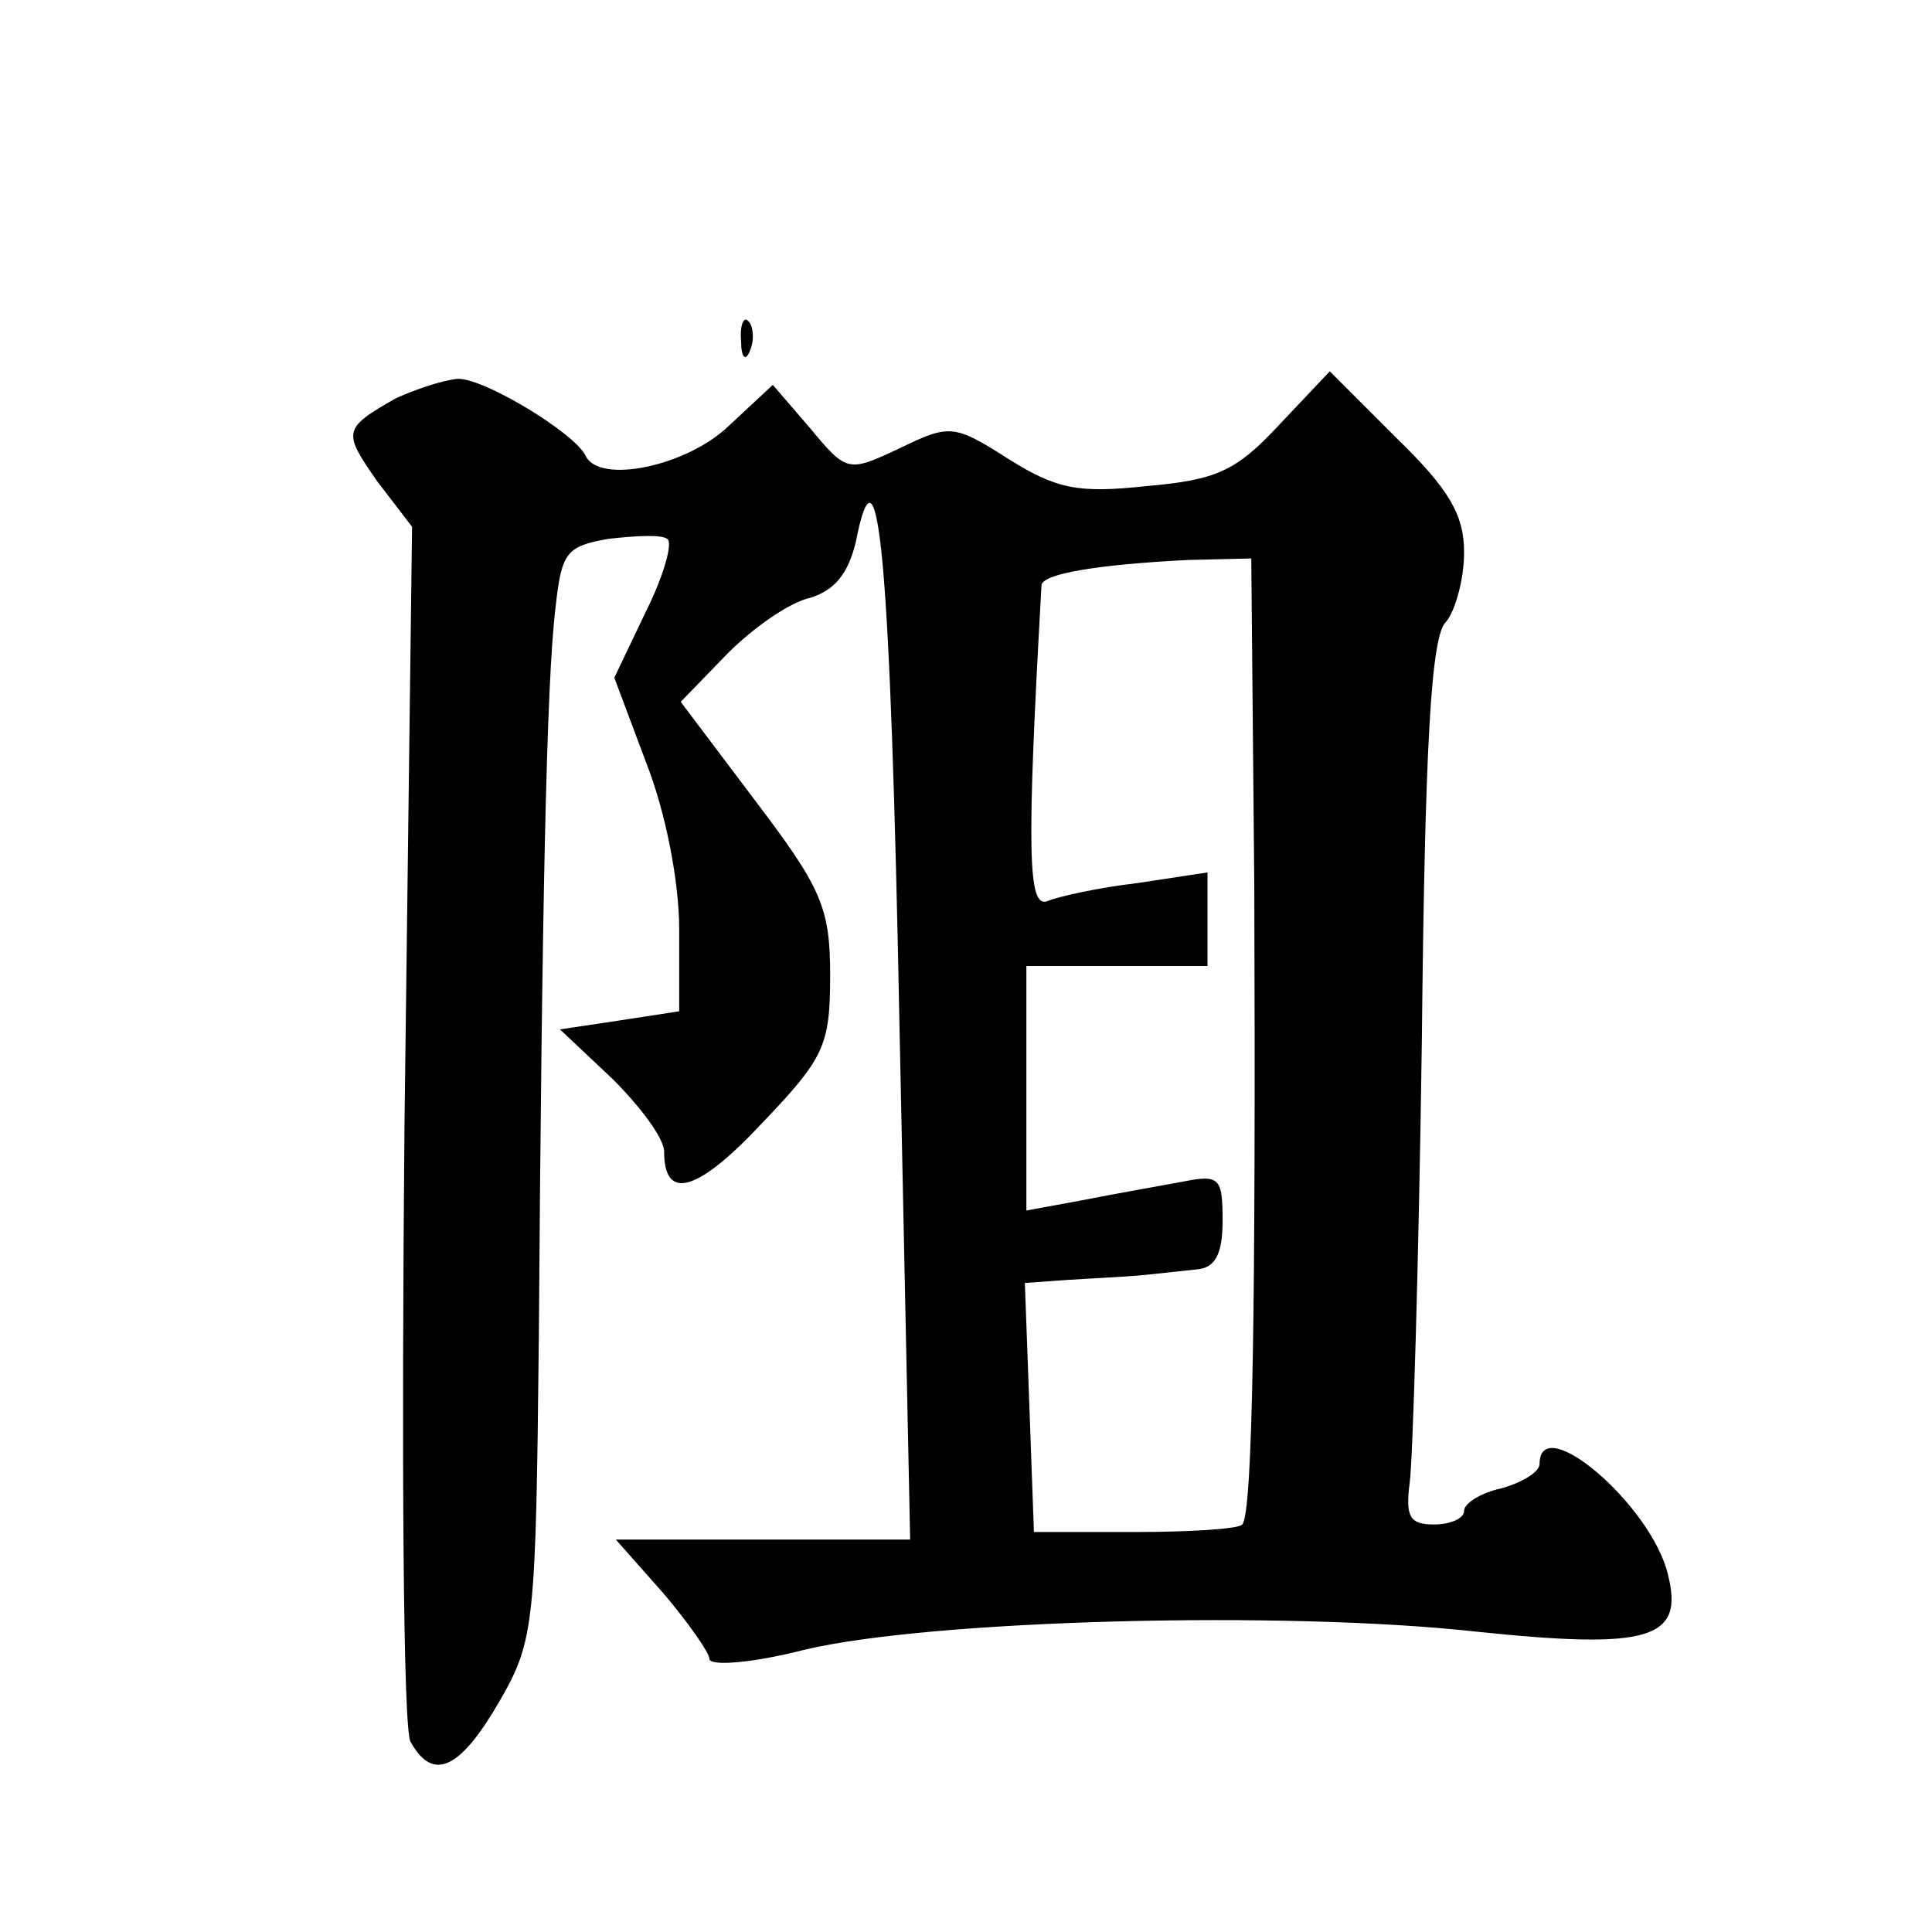
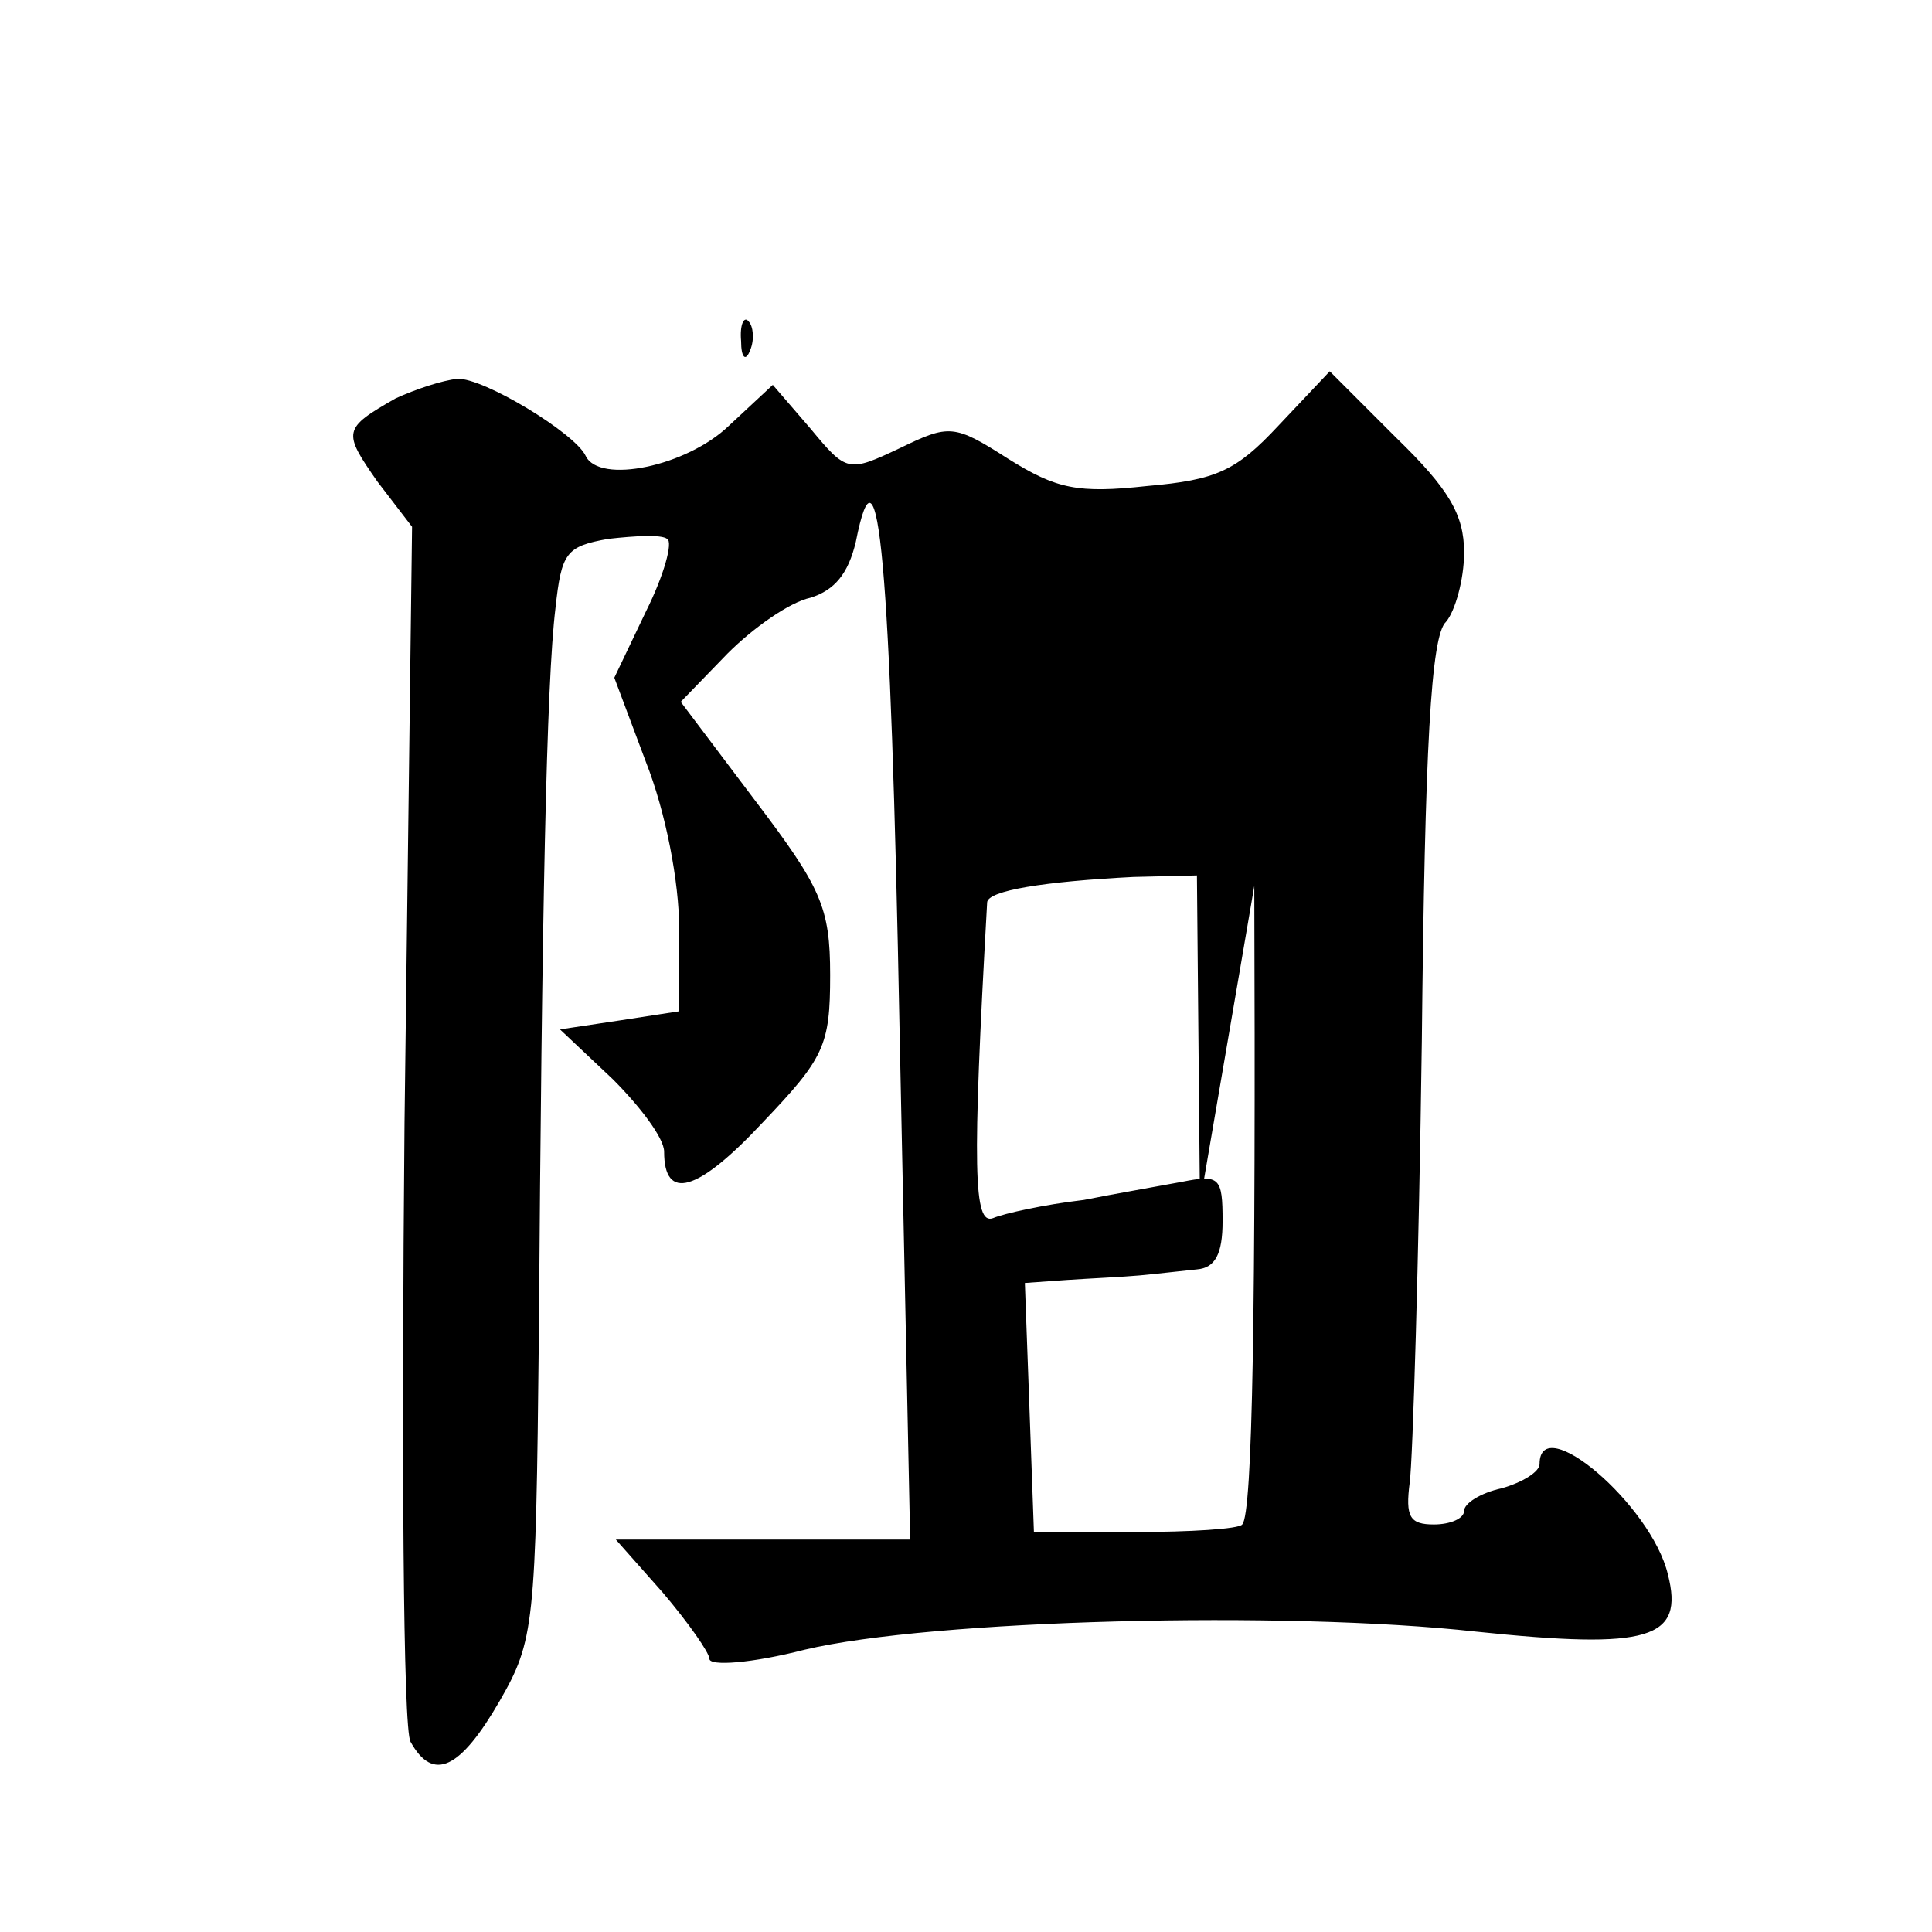
<svg xmlns="http://www.w3.org/2000/svg" version="1.0" width="128pt" height="128pt" viewBox="0 0 128 128" preserveAspectRatio="xMidYMid meet">
  <g transform="translate(0,128) scale(0.1,-0.1)" fill="#0" stroke="none">
-     <path d="M491 1054 c0 -11 3 -14 6 -6 3 7 2 16 -1 19 -3 4 -6 -2 -5 -13z M262 1016 c-35 -20 -35 -22 -12 -55 l23 -30 -5 -395 c-2 -218 -1 -402 4 -410 15 -27 33 -18 59 27 23 40 24 50 26 242 2 280 5 433 11 482 4 37 7 41 35 46 18 2 35 3 39 0 4 -2 -2 -24 -14 -48 l-21 -44 21 -56 c13 -33 22 -79 22 -111 l0 -54 -39 -6 -40 -6 35 -33 c18 -18 34 -39 34 -48 0 -33 22 -27 65 19 41 43 45 51 45 98 0 45 -6 58 -50 116 l-49 65 31 32 c17 17 41 34 55 37 16 5 25 16 30 37 15 76 23 -11 29 -324 l7 -337 -97 0 -98 0 31 -35 c17 -20 31 -40 31 -44 0 -5 28 -3 63 6 84 20 319 26 445 12 115 -12 138 -5 127 38 -11 46 -85 109 -85 73 0 -5 -11 -12 -25 -16 -14 -3 -25 -10 -25 -15 0 -5 -9 -9 -20 -9 -16 0 -19 5 -16 28 2 15 6 146 8 292 2 194 6 269 16 278 6 7 12 28 12 46 0 25 -10 42 -45 76 l-44 44 -34 -36 c-28 -30 -41 -36 -87 -40 -46 -5 -60 -2 -92 18 -36 23 -39 23 -72 7 -34 -16 -35 -16 -59 13 l-25 29 -29 -27 c-28 -27 -86 -39 -95 -20 -7 15 -68 52 -85 51 -10 -1 -28 -7 -41 -13z m569 -323 c1 -277 -1 -416 -8 -423 -2 -3 -35 -5 -71 -5 l-67 0 -3 83 -3 82 28 2 c15 1 37 2 48 3 11 1 28 3 38 4 12 1 17 10 17 32 0 29 -2 31 -27 26 -16 -3 -45 -8 -65 -12 l-38 -7 0 81 0 81 60 0 60 0 0 31 0 31 -46 -7 c-26 -3 -53 -9 -60 -12 -13 -5 -14 31 -4 209 0 8 38 14 97 17 l42 1 2 -217z" />
+     <path d="M491 1054 c0 -11 3 -14 6 -6 3 7 2 16 -1 19 -3 4 -6 -2 -5 -13z M262 1016 c-35 -20 -35 -22 -12 -55 l23 -30 -5 -395 c-2 -218 -1 -402 4 -410 15 -27 33 -18 59 27 23 40 24 50 26 242 2 280 5 433 11 482 4 37 7 41 35 46 18 2 35 3 39 0 4 -2 -2 -24 -14 -48 l-21 -44 21 -56 c13 -33 22 -79 22 -111 l0 -54 -39 -6 -40 -6 35 -33 c18 -18 34 -39 34 -48 0 -33 22 -27 65 19 41 43 45 51 45 98 0 45 -6 58 -50 116 l-49 65 31 32 c17 17 41 34 55 37 16 5 25 16 30 37 15 76 23 -11 29 -324 l7 -337 -97 0 -98 0 31 -35 c17 -20 31 -40 31 -44 0 -5 28 -3 63 6 84 20 319 26 445 12 115 -12 138 -5 127 38 -11 46 -85 109 -85 73 0 -5 -11 -12 -25 -16 -14 -3 -25 -10 -25 -15 0 -5 -9 -9 -20 -9 -16 0 -19 5 -16 28 2 15 6 146 8 292 2 194 6 269 16 278 6 7 12 28 12 46 0 25 -10 42 -45 76 l-44 44 -34 -36 c-28 -30 -41 -36 -87 -40 -46 -5 -60 -2 -92 18 -36 23 -39 23 -72 7 -34 -16 -35 -16 -59 13 l-25 29 -29 -27 c-28 -27 -86 -39 -95 -20 -7 15 -68 52 -85 51 -10 -1 -28 -7 -41 -13z m569 -323 c1 -277 -1 -416 -8 -423 -2 -3 -35 -5 -71 -5 l-67 0 -3 83 -3 82 28 2 c15 1 37 2 48 3 11 1 28 3 38 4 12 1 17 10 17 32 0 29 -2 31 -27 26 -16 -3 -45 -8 -65 -12 c-26 -3 -53 -9 -60 -12 -13 -5 -14 31 -4 209 0 8 38 14 97 17 l42 1 2 -217z" />
  </g>
</svg>